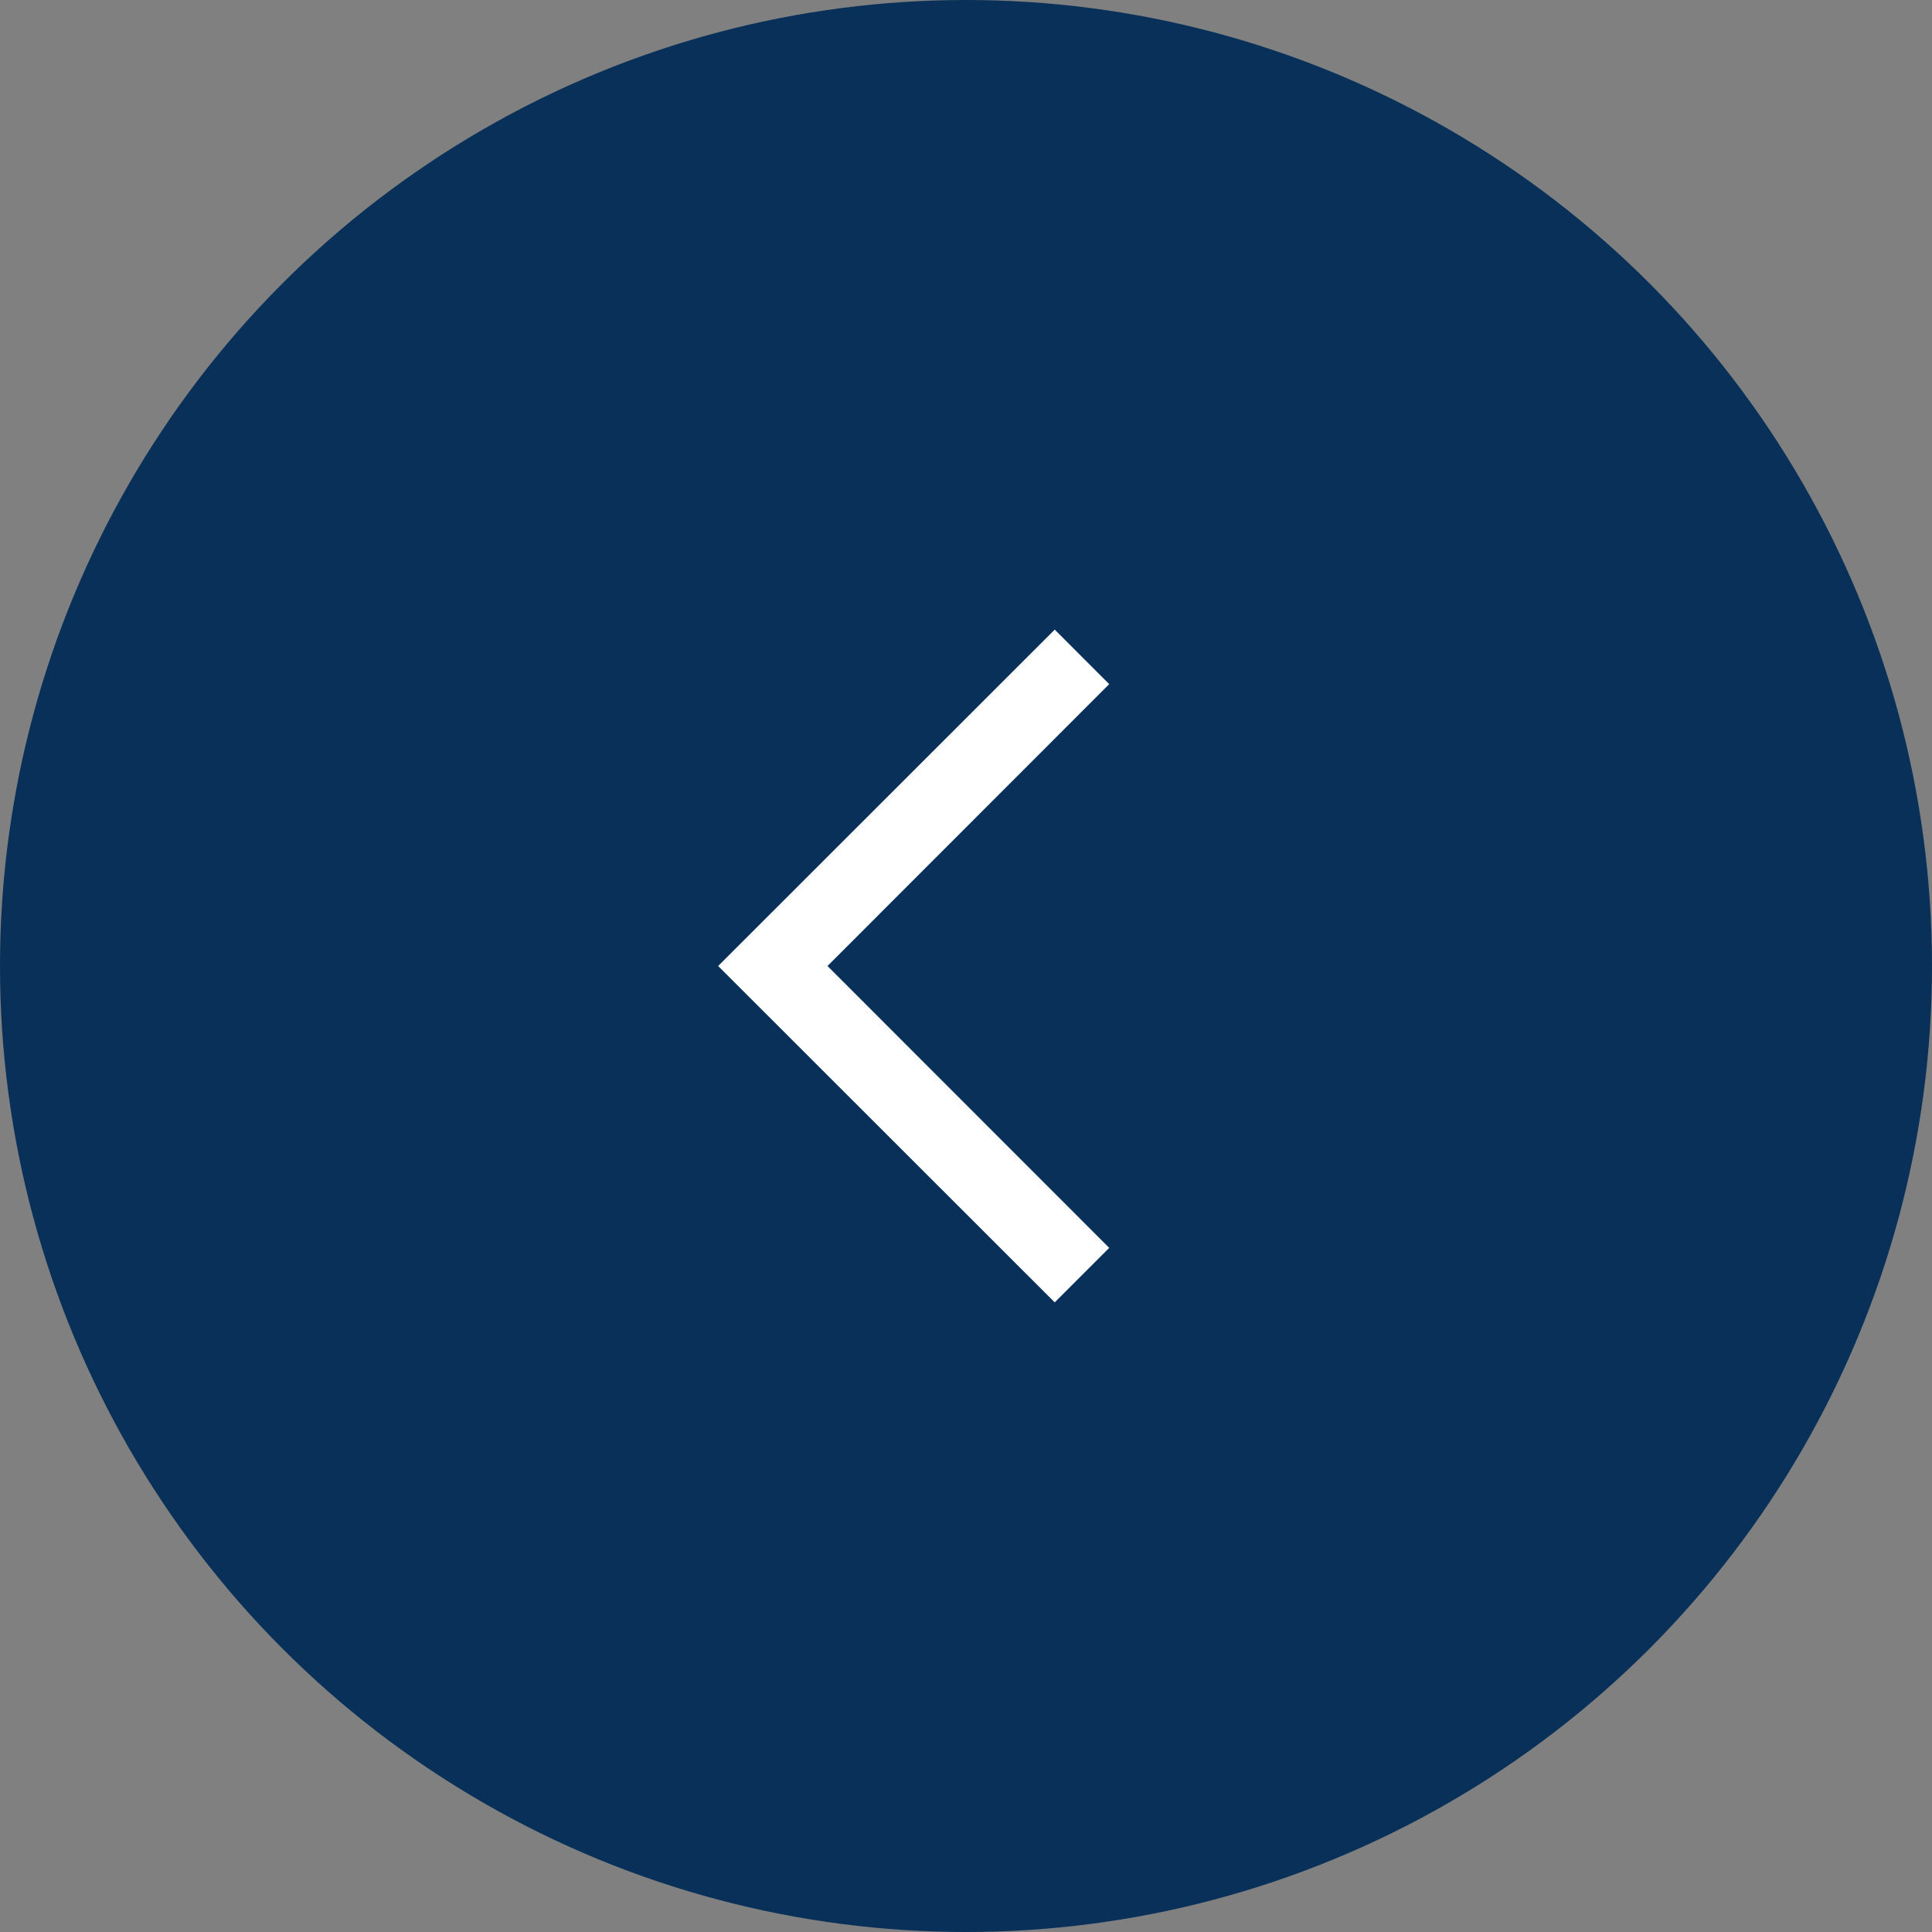
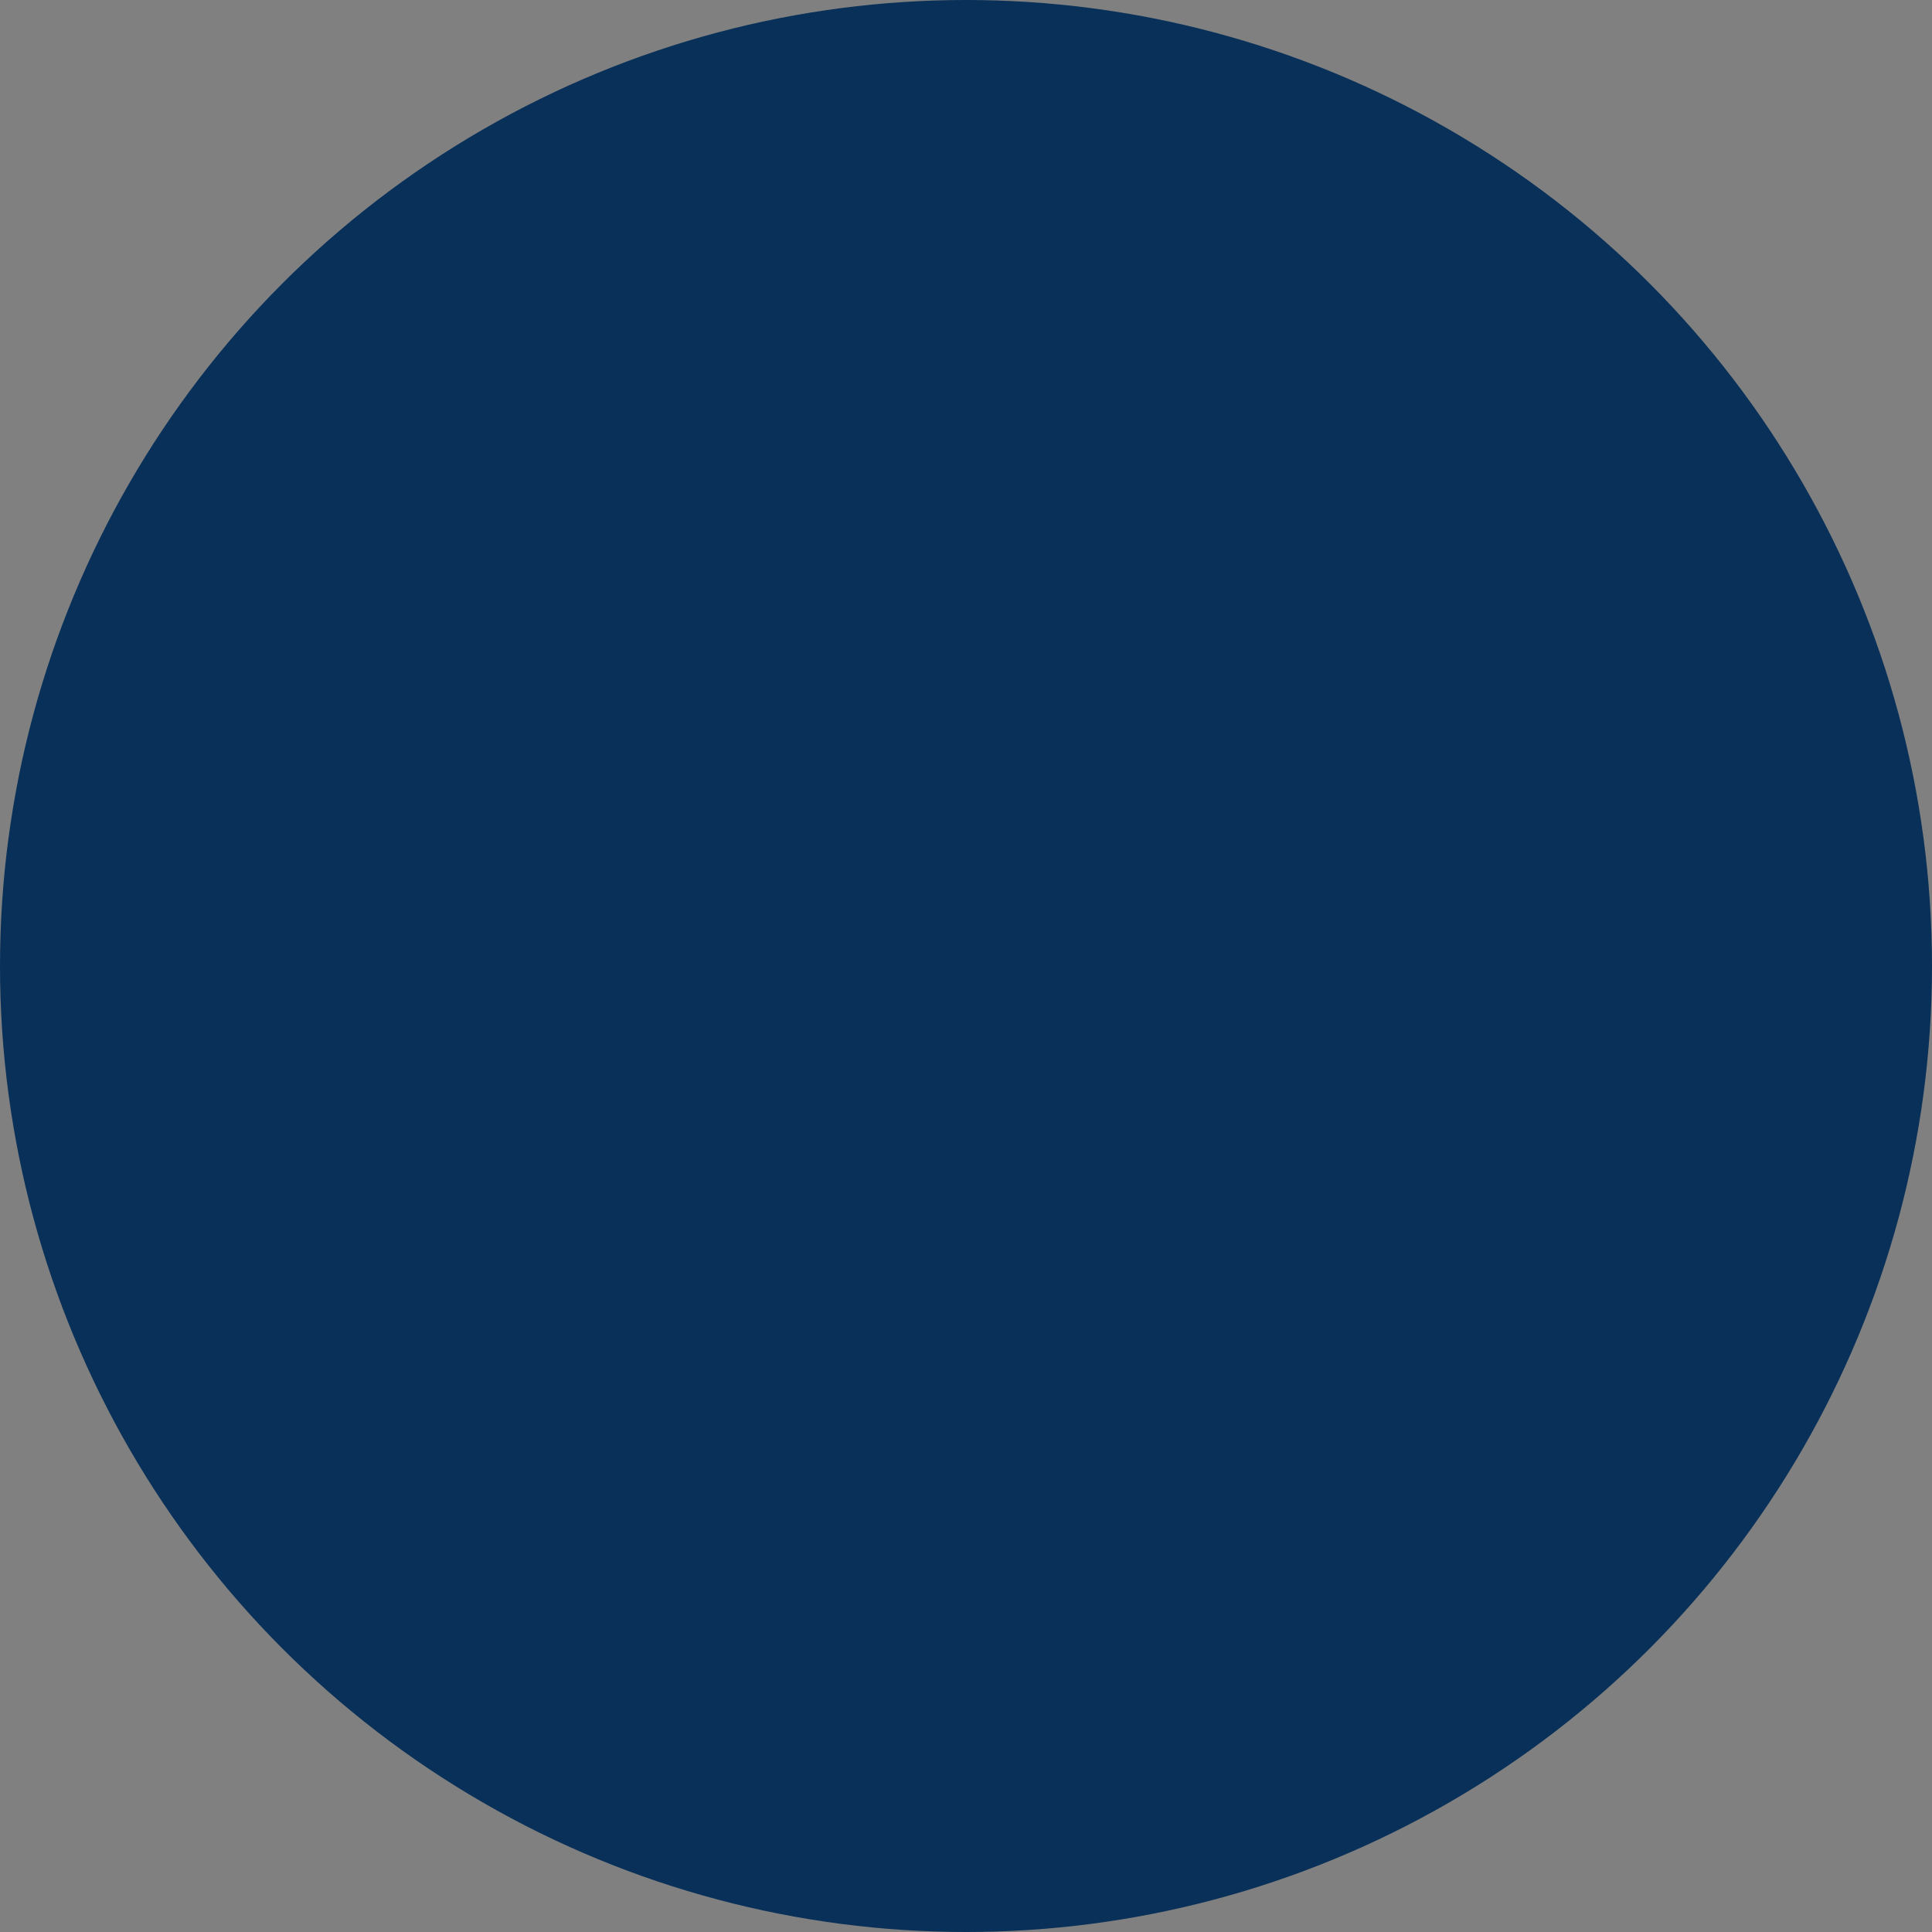
<svg xmlns="http://www.w3.org/2000/svg" width="39" height="39" viewBox="0 0 39 39" fill="none">
  <rect x="0" y="0" width="39" height="39" fill="#808080" stroke="none" />
  <circle cx="19.5" cy="19.5" r="19.5" fill="#083059" />
-   <path d="M21.291 26.29L22.391 25.19L16.704 19.5L22.391 13.81L21.291 12.71L14.497 19.5L21.291 26.29Z" fill="white" />
</svg>